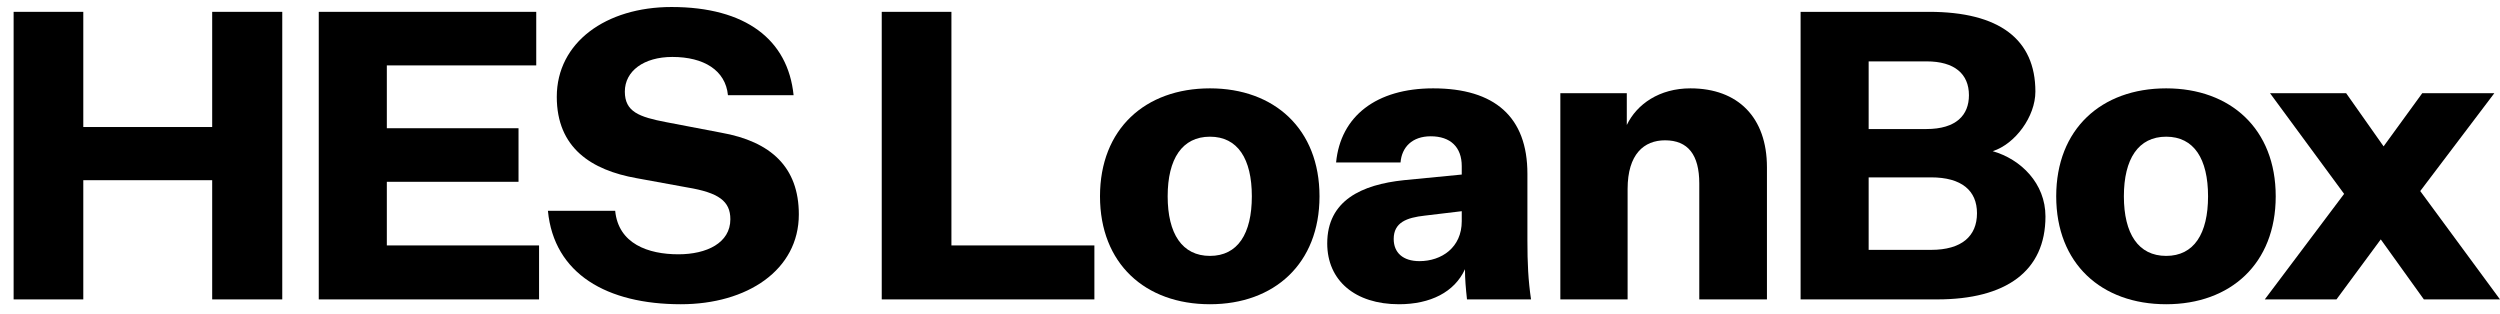
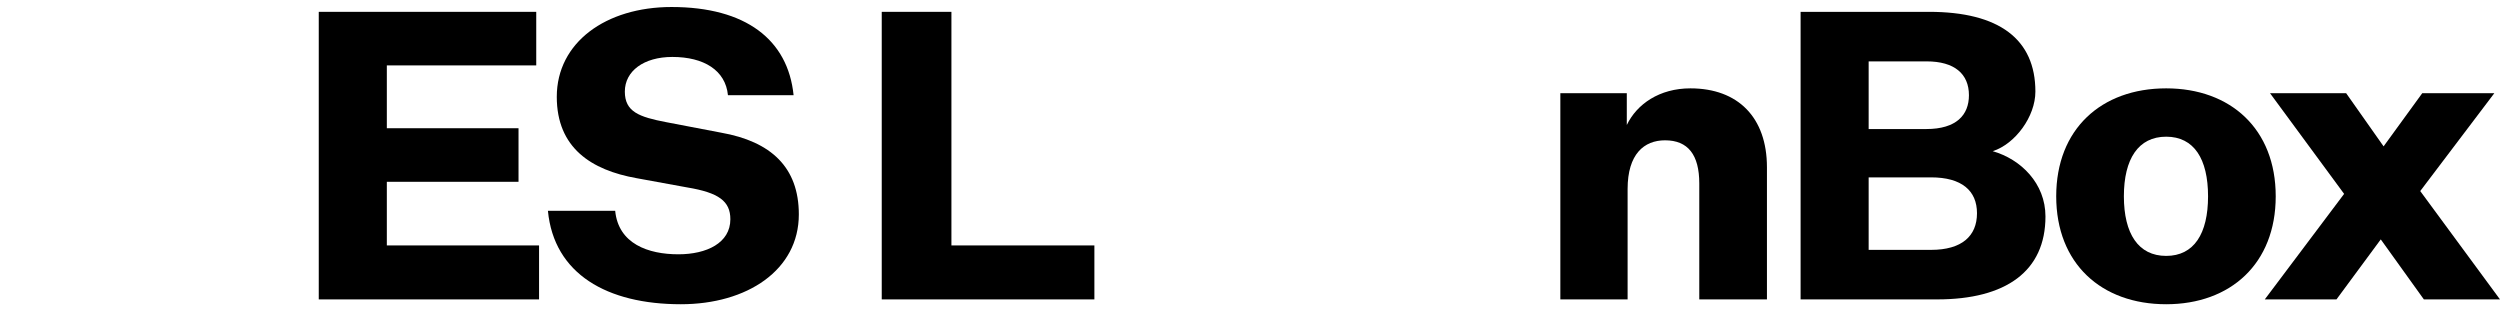
<svg xmlns="http://www.w3.org/2000/svg" width="167" height="21" viewBox="0 0 167 21" fill="none">
-   <path d="M0.91 20H5.564V12.037H14.174V20H18.855V0.791H14.174V8.485H5.564V0.791H0.91V20Z" fill="black" />
  <path d="M36.009 20V16.395H25.84V12.144H34.637V8.566H25.84V4.369H35.821V0.791H21.293V20H36.009Z" fill="black" />
  <path d="M36.601 14.081C37.004 18.305 40.556 20.323 45.479 20.323C49.918 20.323 53.362 18.036 53.362 14.323C53.362 11.176 51.505 9.454 48.169 8.862L44.511 8.162C42.681 7.813 41.739 7.463 41.739 6.118C41.739 4.746 43.004 3.804 44.914 3.804C47.013 3.804 48.465 4.692 48.627 6.36H53.012C52.636 2.647 49.811 0.468 44.86 0.468C40.475 0.468 37.193 2.835 37.193 6.467C37.193 9.884 39.507 11.364 42.52 11.902L45.91 12.521C48.008 12.87 48.788 13.435 48.788 14.646C48.788 16.233 47.201 16.987 45.318 16.987C43.3 16.987 41.309 16.287 41.094 14.081H36.601Z" fill="black" />
  <path d="M58.9 20H73.105V16.395H63.555V0.791H58.9V20Z" fill="black" />
-   <path d="M88.143 13.113C88.143 8.62 85.129 5.902 80.825 5.902C76.493 5.902 73.48 8.62 73.48 13.113C73.48 17.606 76.493 20.323 80.825 20.323C85.129 20.323 88.143 17.606 88.143 13.113ZM78 13.113C78 10.611 78.969 9.131 80.825 9.131C82.681 9.131 83.623 10.611 83.623 13.113C83.623 15.615 82.681 17.094 80.825 17.094C78.969 17.094 78 15.615 78 13.113Z" fill="black" />
-   <path d="M97.995 20H102.273C102.084 18.709 102.031 17.579 102.031 16.072V11.606C102.031 7.813 99.852 5.902 95.735 5.902C91.942 5.902 89.547 7.759 89.251 10.853H93.556C93.637 9.83 94.336 9.104 95.574 9.104C96.892 9.104 97.645 9.83 97.645 11.095V11.66L93.771 12.037C90.973 12.332 88.659 13.382 88.659 16.26C88.659 18.735 90.516 20.323 93.448 20.323C95.547 20.323 97.161 19.516 97.861 17.982C97.861 18.655 97.914 19.247 97.995 20ZM94.82 17.444C93.717 17.444 93.099 16.879 93.099 15.964C93.099 14.861 93.96 14.539 95.17 14.404L97.645 14.108V14.781C97.645 16.529 96.3 17.444 94.82 17.444Z" fill="black" />
  <path d="M108.67 6.225H104.231V20H108.724V12.628C108.724 10.288 109.827 9.373 111.226 9.373C112.759 9.373 113.512 10.342 113.512 12.252V20H118.032V11.176C118.032 7.84 116.095 5.902 112.921 5.902C110.849 5.902 109.342 6.952 108.67 8.351V6.225Z" fill="black" />
  <path d="M129.4 20C134 20 136.637 18.117 136.637 14.458C136.637 12.252 134.996 10.637 133.113 10.099C134.619 9.615 135.964 7.786 135.964 6.118C135.964 2.62 133.543 0.791 128.862 0.791H120.28V20H129.4ZM124.826 8.62V4.1H128.7C130.557 4.1 131.525 4.934 131.525 6.36C131.525 7.678 130.691 8.62 128.674 8.62H124.826ZM124.826 11.848H128.996C131.041 11.848 132.063 12.736 132.063 14.243C132.063 15.776 131.041 16.691 128.996 16.691H124.826V11.848Z" fill="black" />
  <path d="M152.018 13.113C152.018 8.62 149.005 5.902 144.7 5.902C140.369 5.902 137.355 8.62 137.355 13.113C137.355 17.606 140.369 20.323 144.7 20.323C149.005 20.323 152.018 17.606 152.018 13.113ZM141.875 13.113C141.875 10.611 142.844 9.131 144.7 9.131C146.557 9.131 147.498 10.611 147.498 13.113C147.498 15.615 146.557 17.094 144.7 17.094C142.844 17.094 141.875 15.615 141.875 13.113Z" fill="black" />
  <path d="M156.076 20L159.036 15.991L161.914 20H166.999L161.672 12.763L166.622 6.225H161.807L159.224 9.777L156.722 6.225H151.637L156.587 12.951L151.287 20H156.076Z" fill="black" />
</svg>